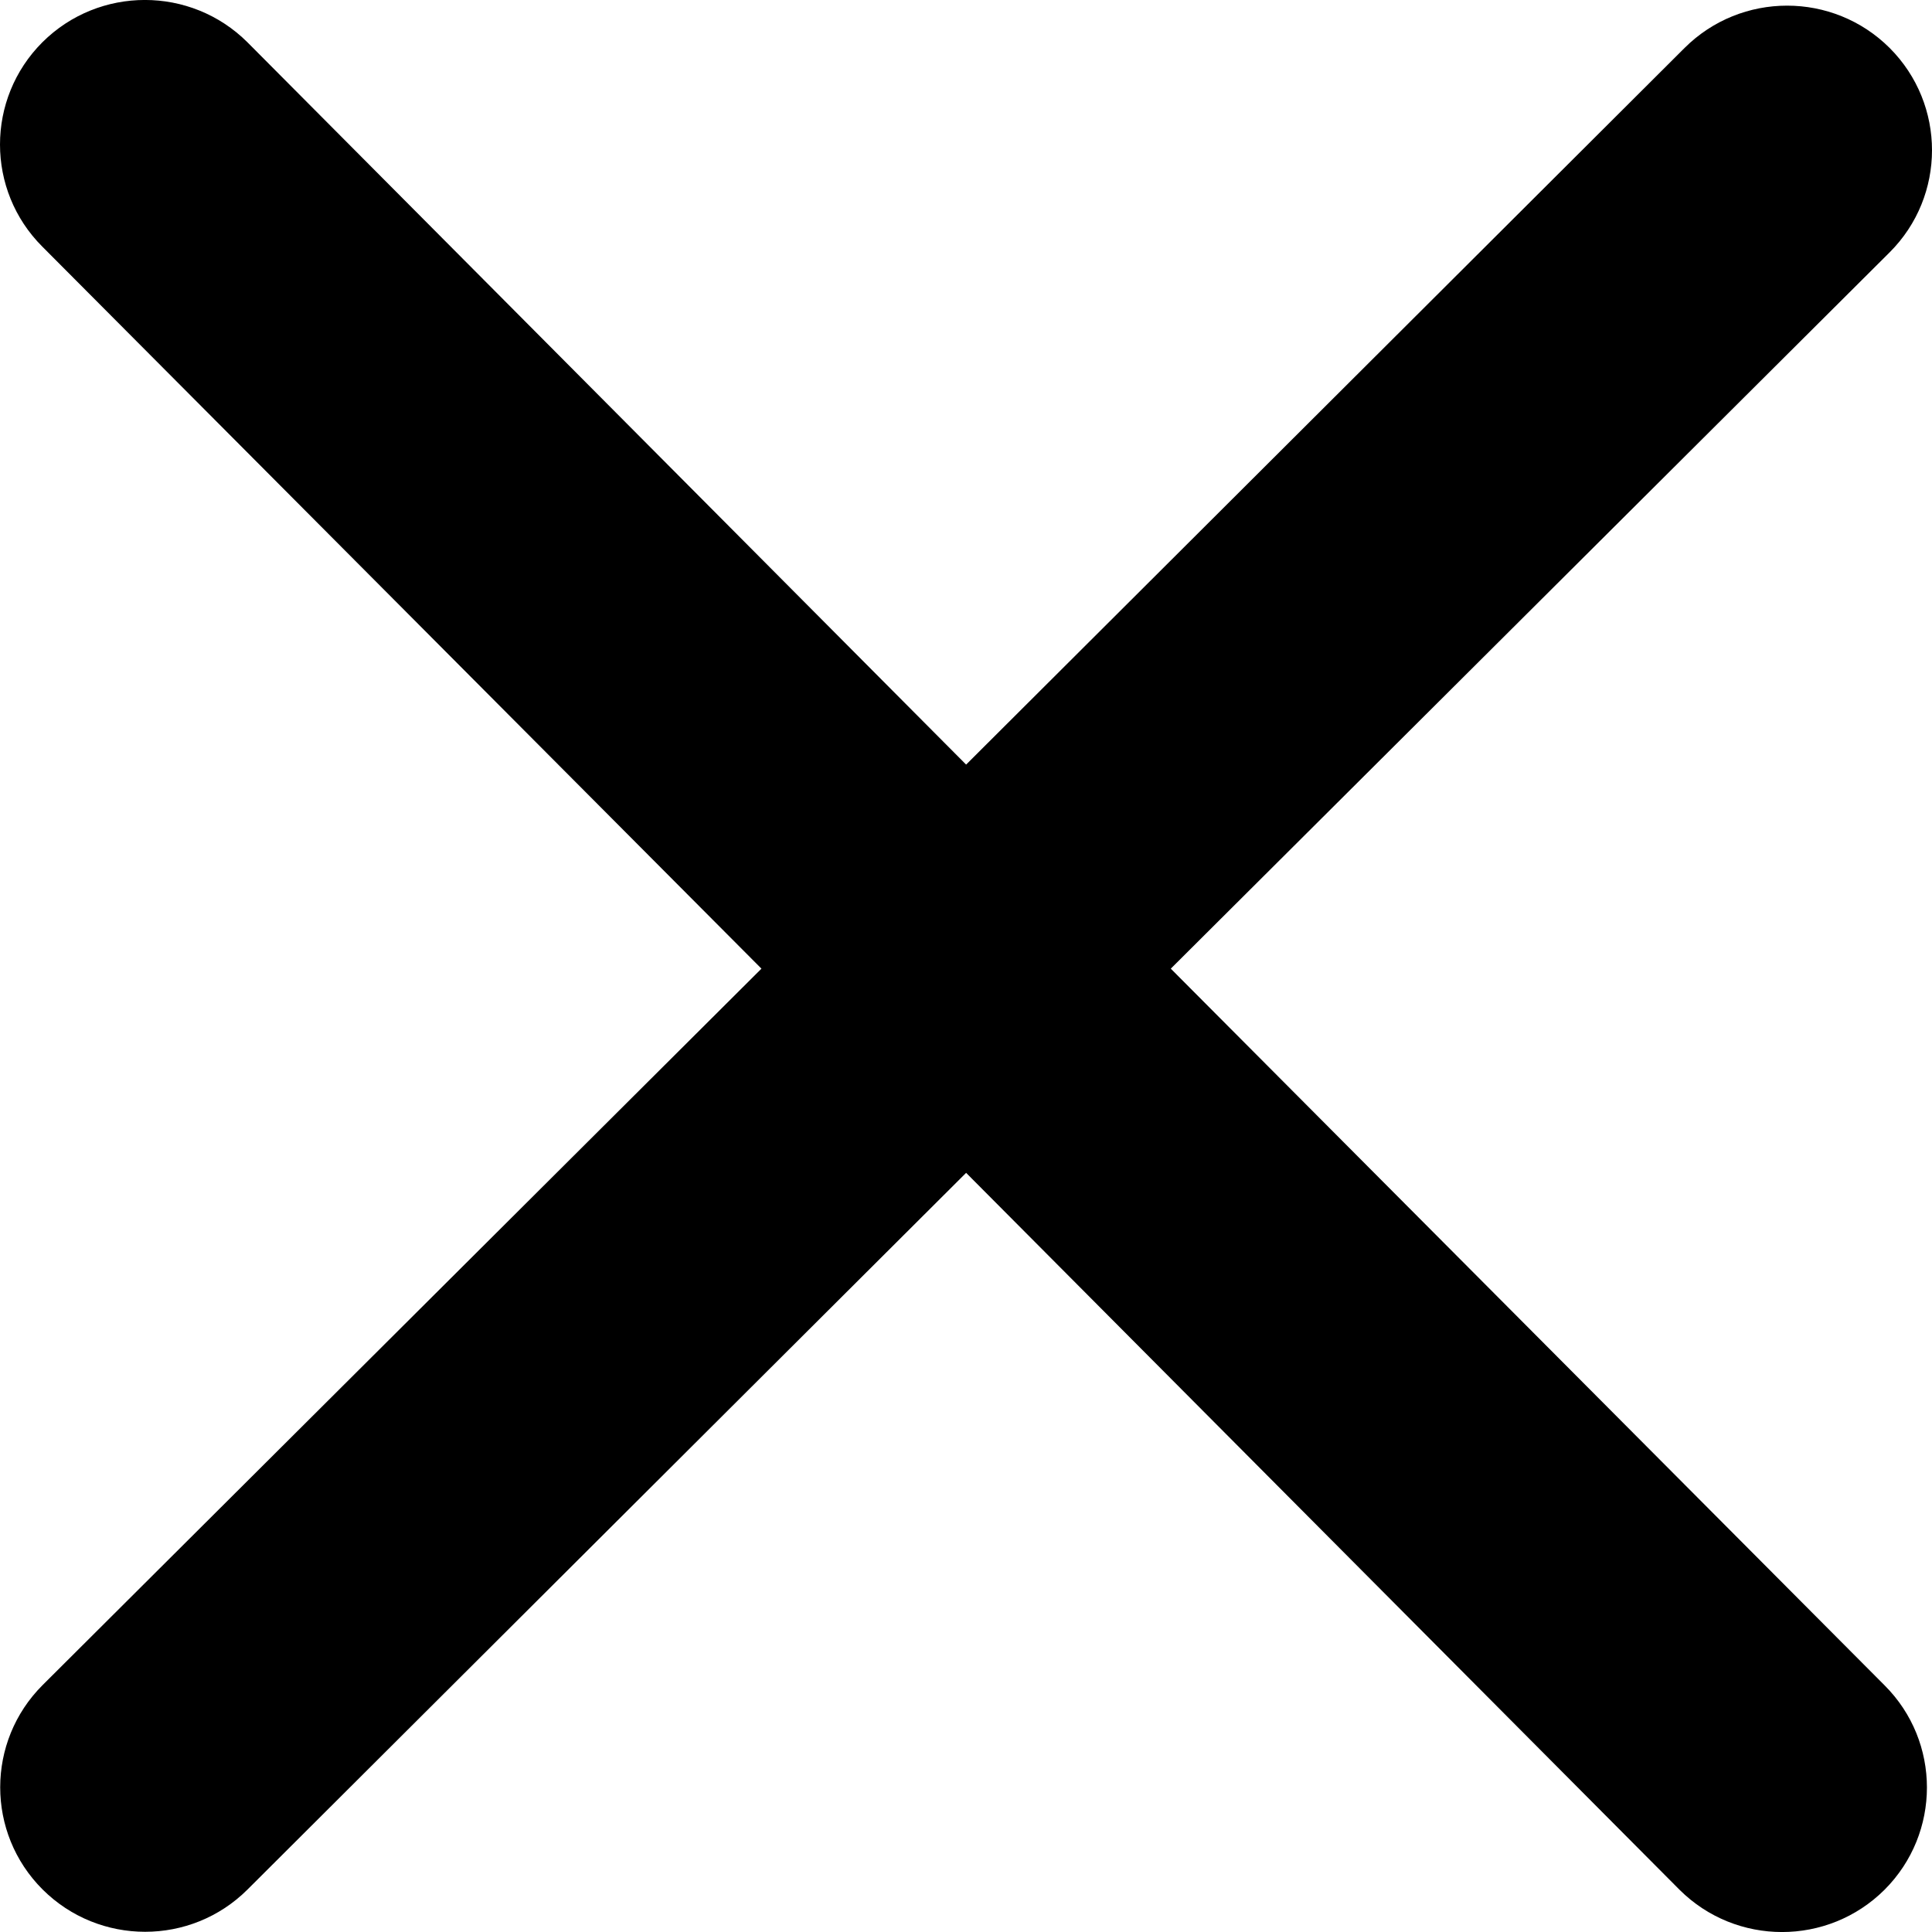
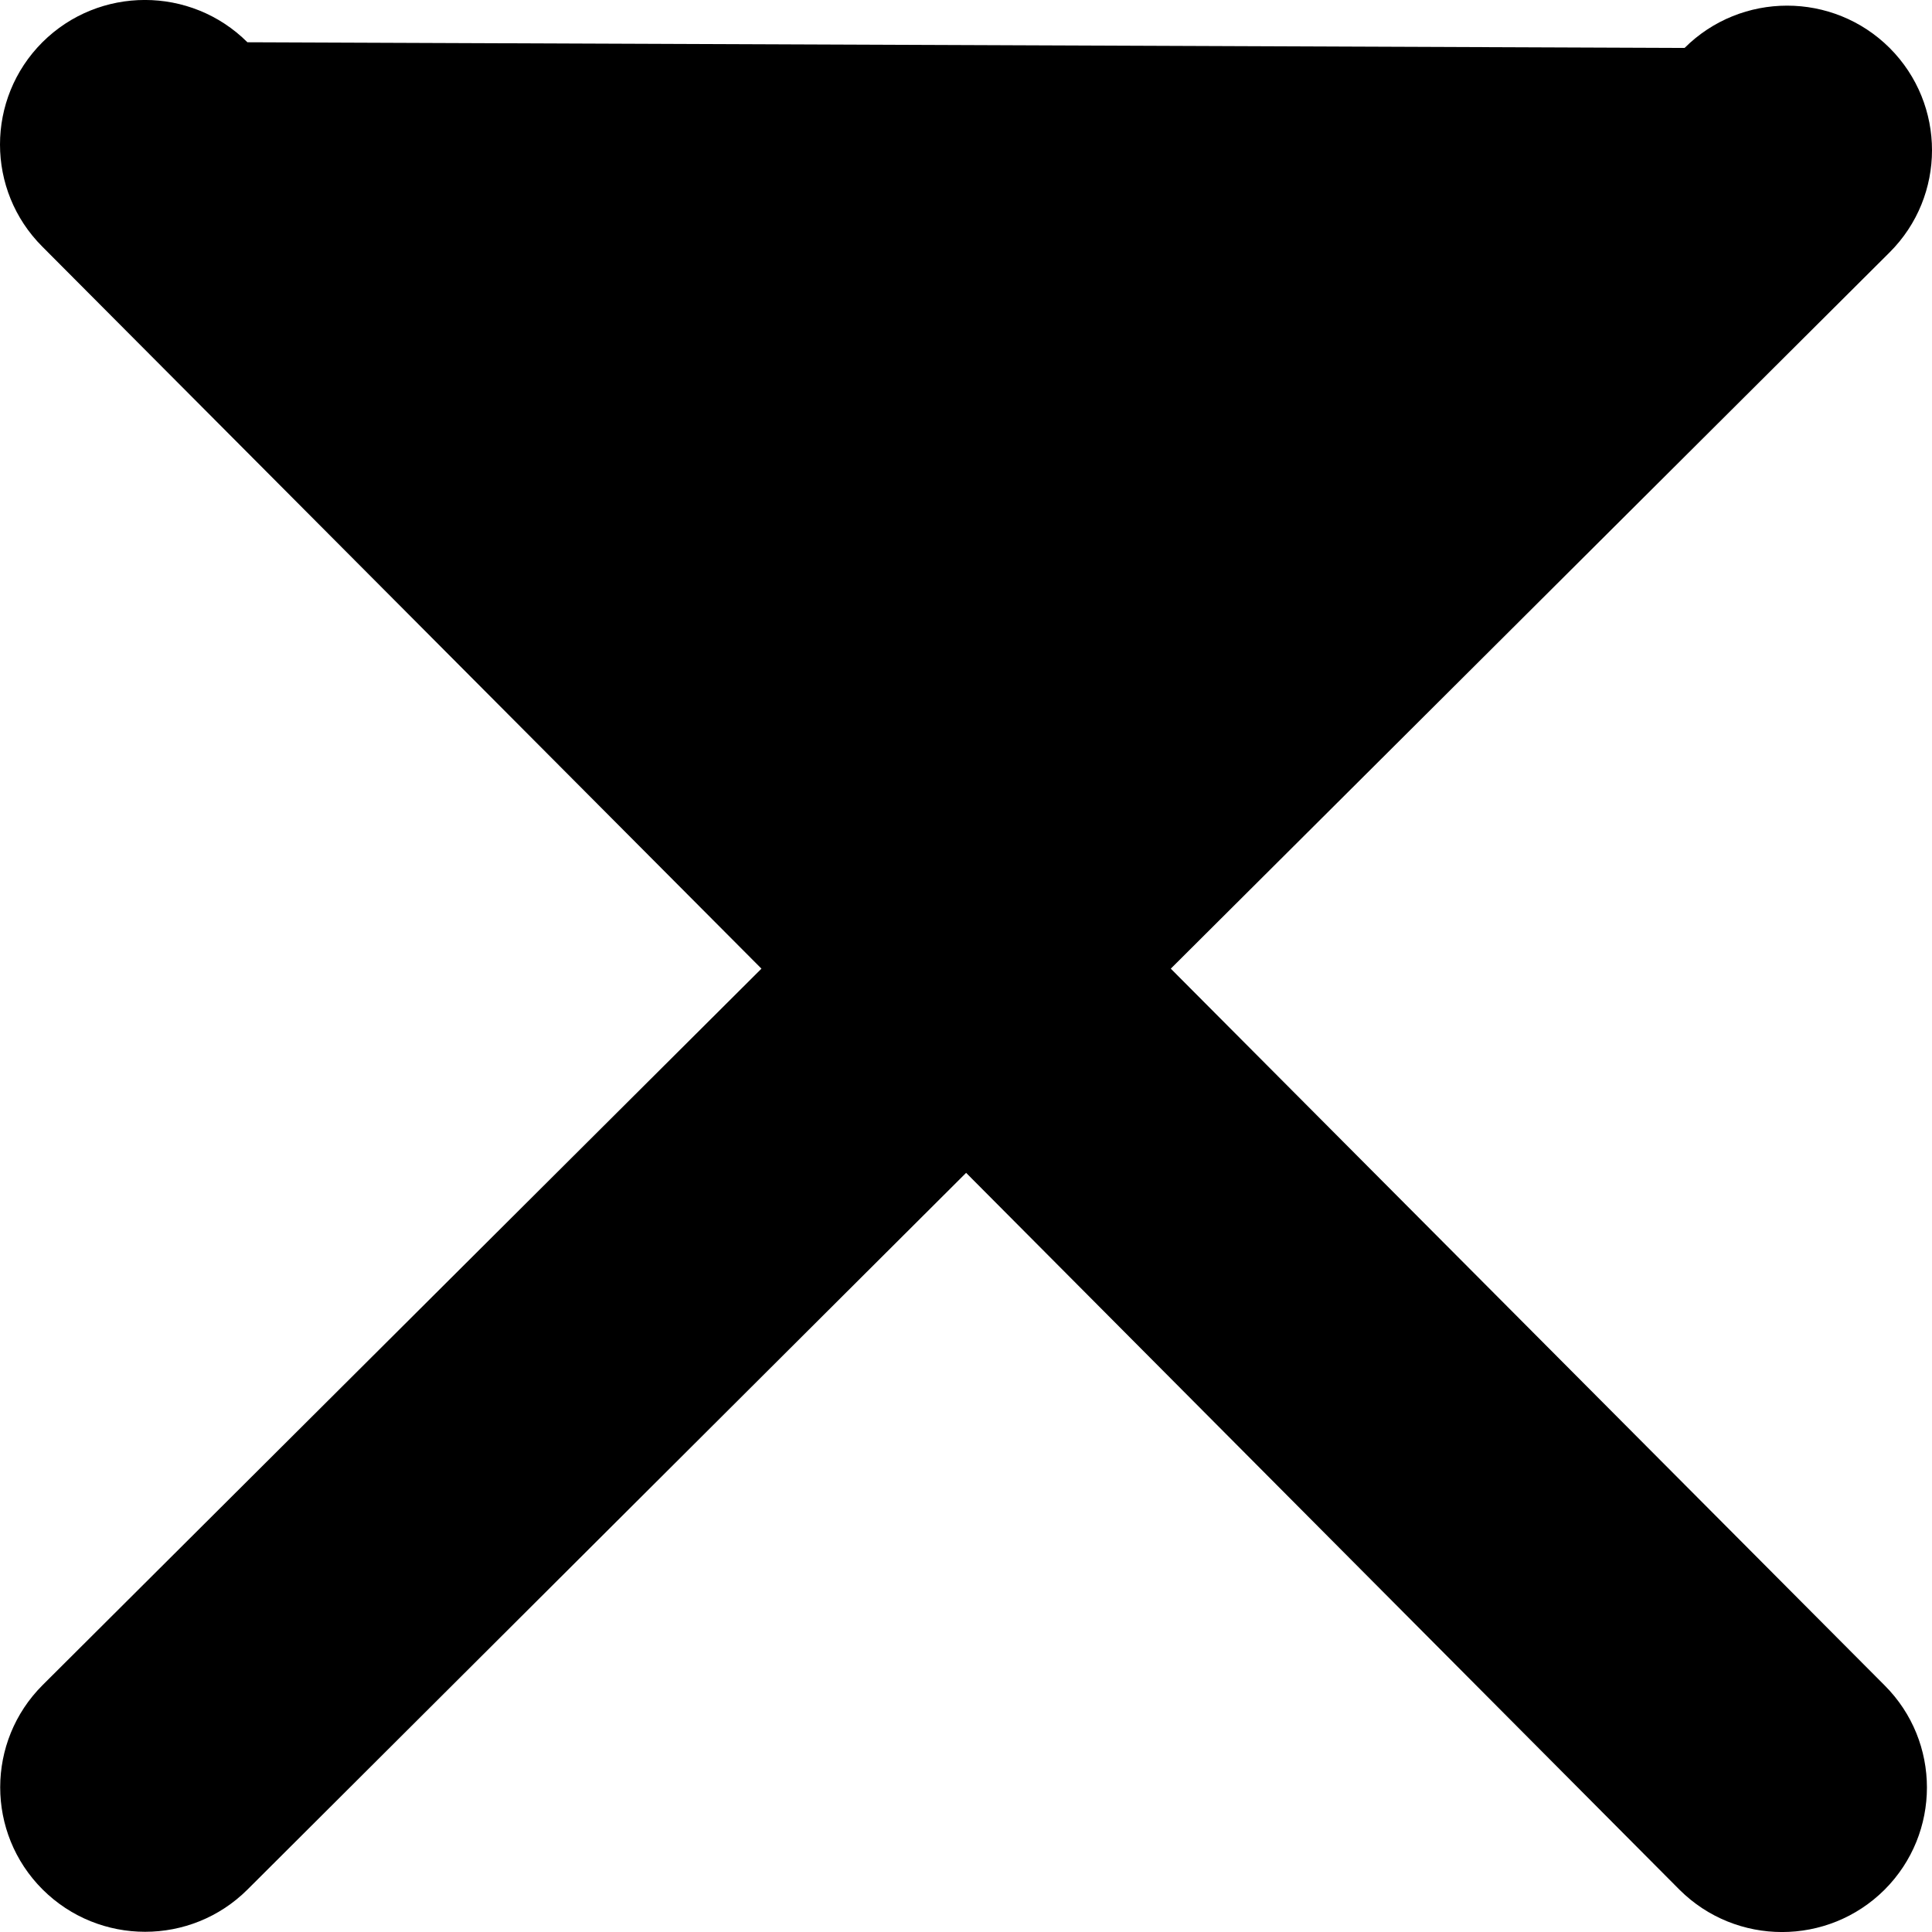
<svg xmlns="http://www.w3.org/2000/svg" width="16" height="16" viewBox="0 0 16 16" fill="none">
-   <path d="M15.607 13.957C16.075 14.424 16.075 15.182 15.607 15.65C15.138 16.117 14.378 16.117 13.909 15.65L8.001 9.713L2.05 15.648C1.582 16.115 0.822 16.115 0.353 15.648C-0.116 15.18 -0.115 14.422 0.353 13.955L6.306 8.022L0.351 2.043C-0.117 1.576 -0.117 0.818 0.351 0.35C0.82 -0.117 1.58 -0.117 2.049 0.35L8.001 6.332L13.951 0.397C14.42 -0.07 15.18 -0.07 15.649 0.397C16.117 0.865 16.117 1.623 15.649 2.09L9.696 8.022L15.607 13.957Z" fill="black" />
+   <path d="M15.607 13.957C16.075 14.424 16.075 15.182 15.607 15.65C15.138 16.117 14.378 16.117 13.909 15.65L8.001 9.713L2.05 15.648C1.582 16.115 0.822 16.115 0.353 15.648C-0.116 15.18 -0.115 14.422 0.353 13.955L6.306 8.022L0.351 2.043C-0.117 1.576 -0.117 0.818 0.351 0.35C0.82 -0.117 1.58 -0.117 2.049 0.35L13.951 0.397C14.42 -0.07 15.18 -0.07 15.649 0.397C16.117 0.865 16.117 1.623 15.649 2.09L9.696 8.022L15.607 13.957Z" fill="black" />
</svg>